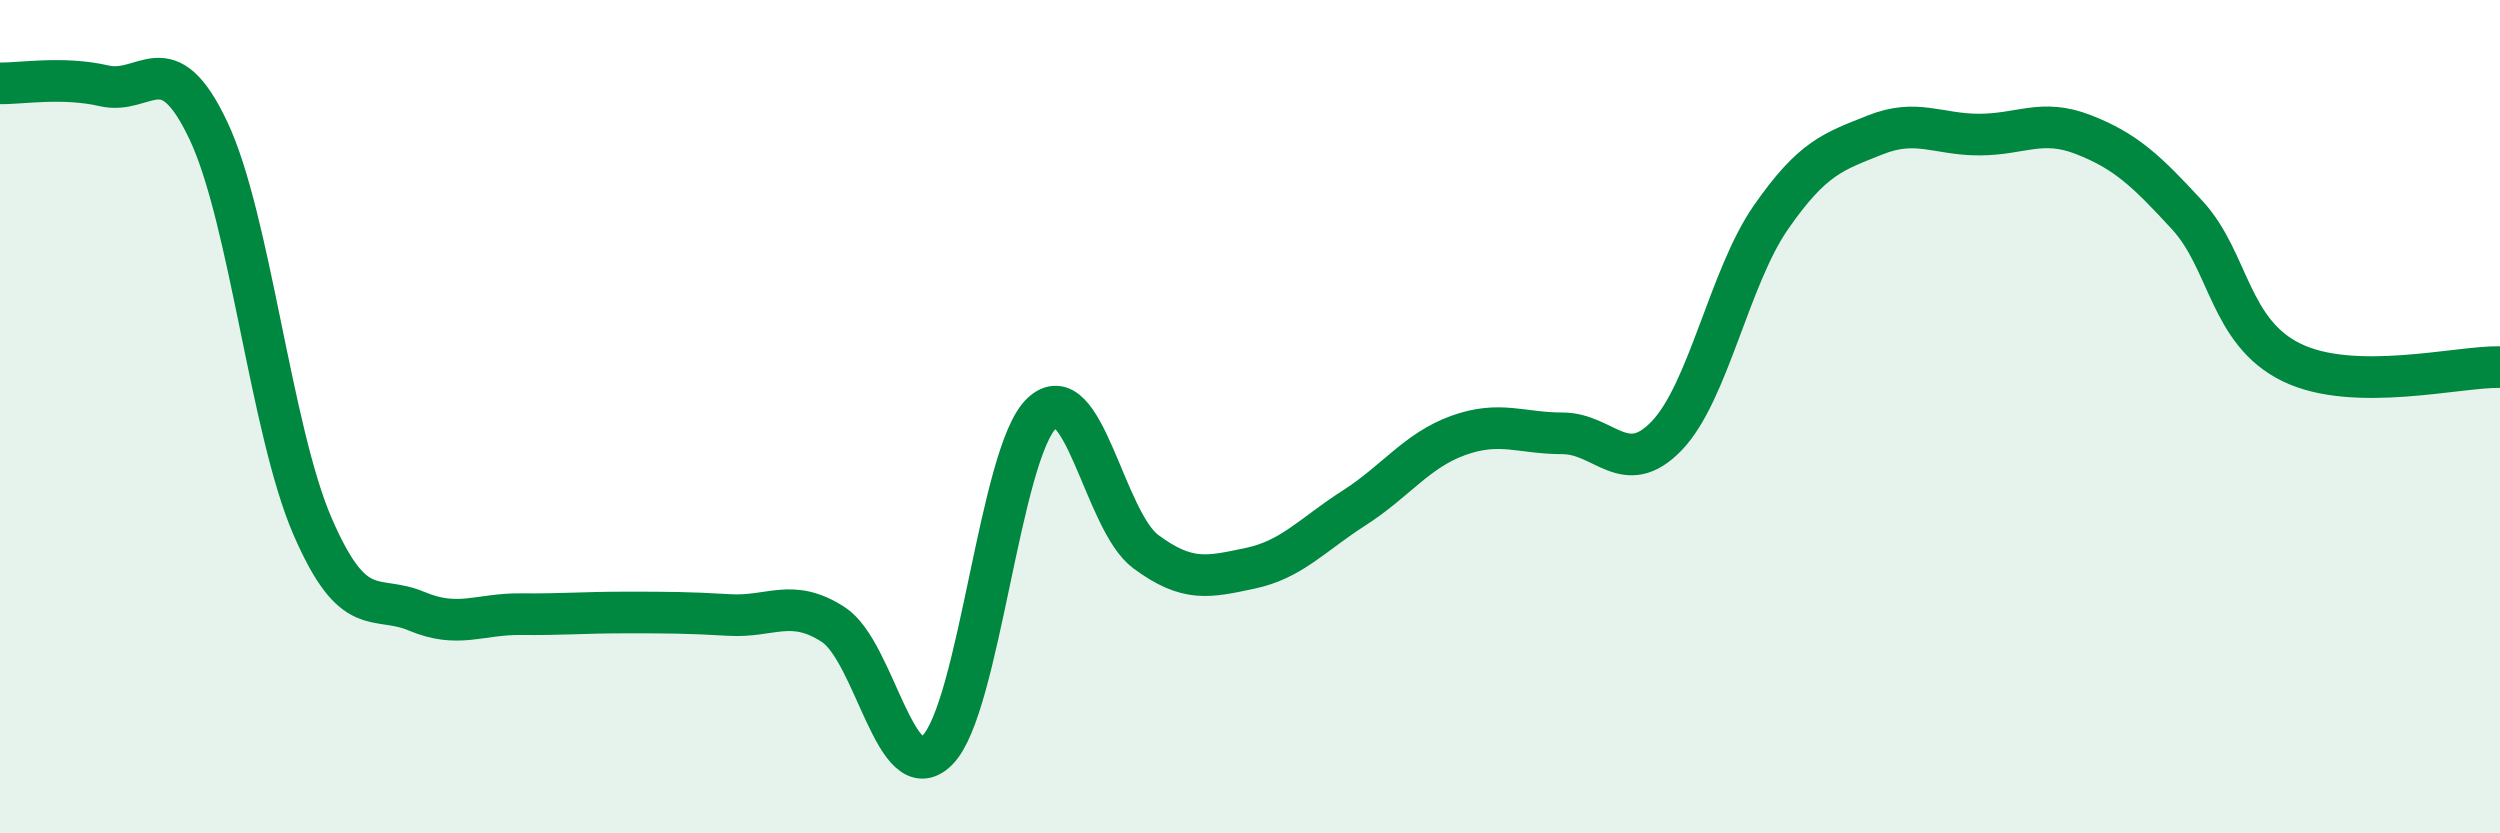
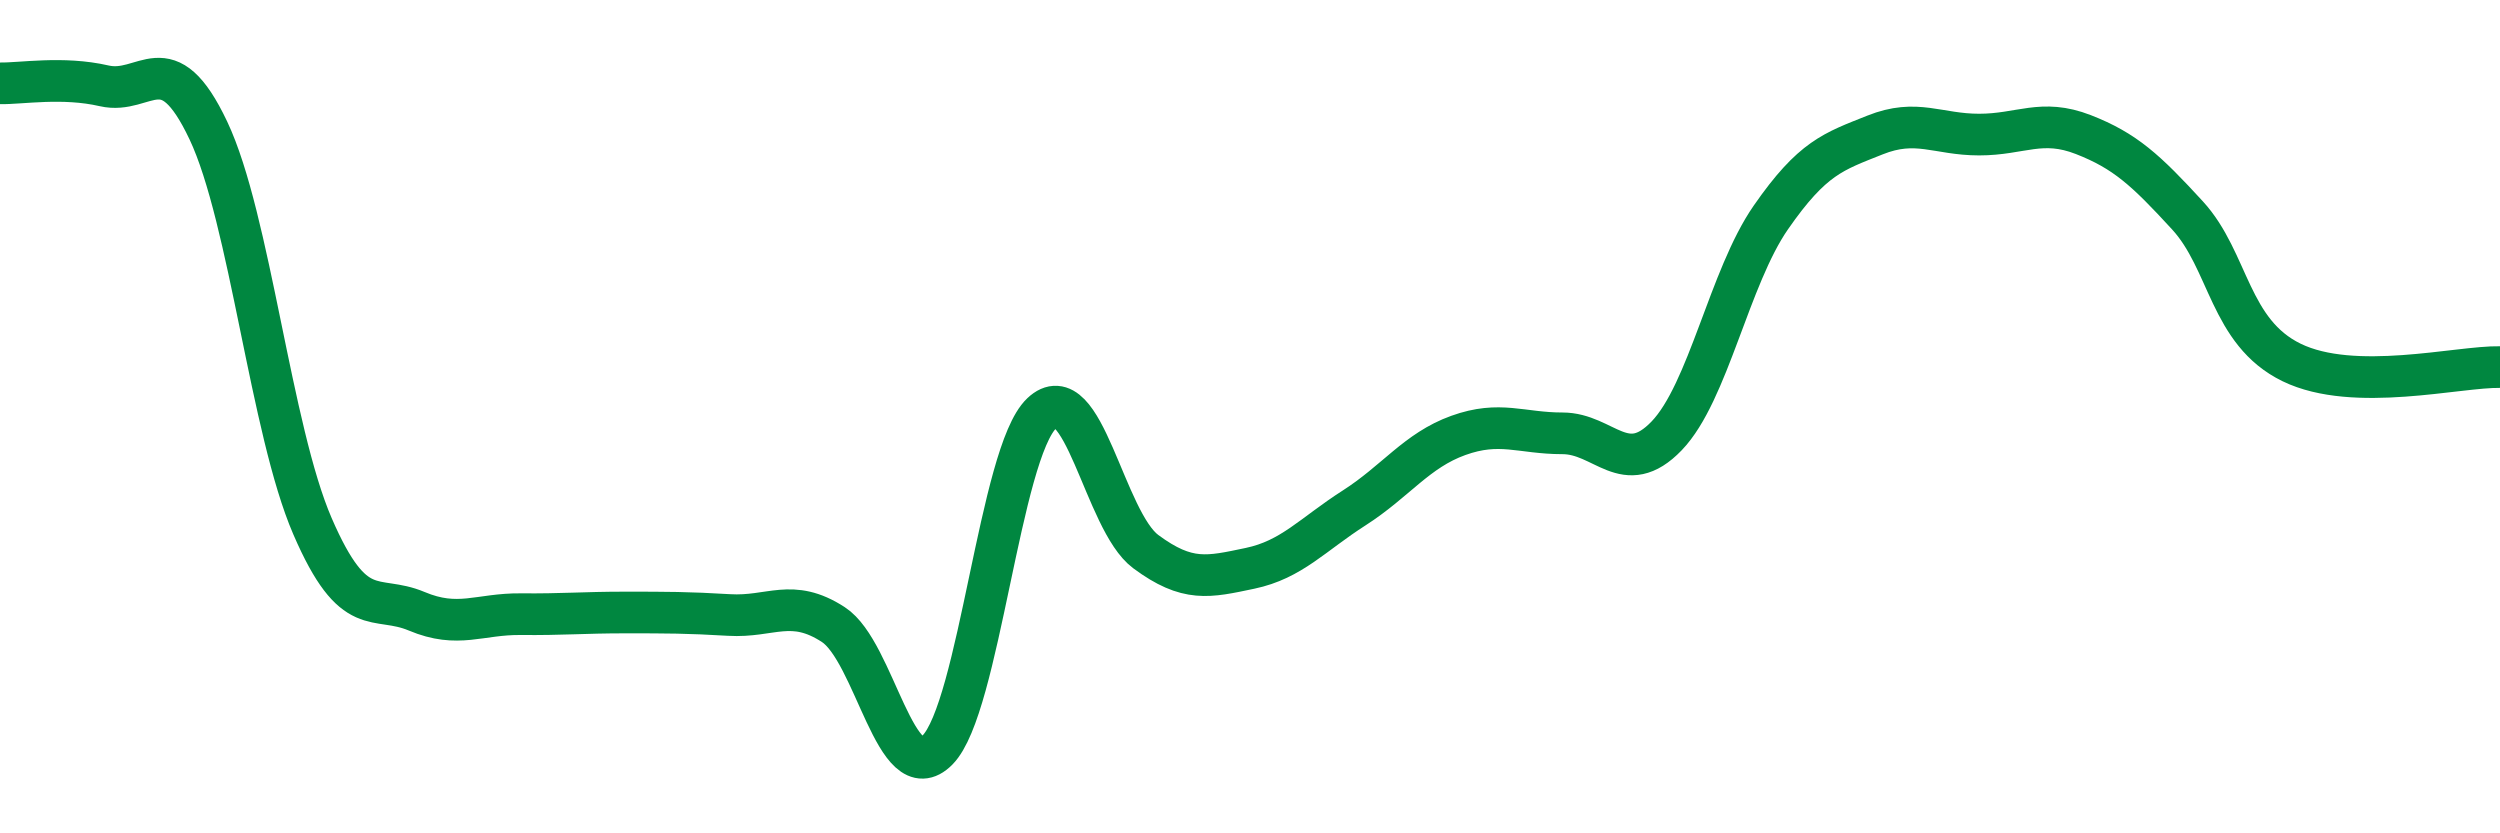
<svg xmlns="http://www.w3.org/2000/svg" width="60" height="20" viewBox="0 0 60 20">
-   <path d="M 0,2 C 0.5,2.01 1.5,1.83 2.5,2.06 C 3.5,2.29 4,1.02 5,3.13 C 6,5.24 6.5,10.32 7.5,12.63 C 8.5,14.94 9,14.25 10,14.67 C 11,15.09 11.5,14.73 12.5,14.74 C 13.5,14.75 14,14.7 15,14.7 C 16,14.7 16.5,14.7 17.5,14.76 C 18.5,14.82 19,14.34 20,14.99 C 21,15.64 21.5,19.01 22.5,18 C 23.5,16.99 24,10.87 25,9.92 C 26,8.97 26.5,12.5 27.5,13.24 C 28.5,13.98 29,13.85 30,13.64 C 31,13.43 31.5,12.83 32.5,12.19 C 33.5,11.55 34,10.81 35,10.45 C 36,10.09 36.5,10.4 37.5,10.4 C 38.5,10.4 39,11.5 40,10.46 C 41,9.42 41.5,6.66 42.5,5.22 C 43.5,3.78 44,3.64 45,3.24 C 46,2.84 46.5,3.23 47.5,3.23 C 48.5,3.23 49,2.84 50,3.23 C 51,3.62 51.5,4.08 52.5,5.17 C 53.5,6.26 53.5,7.97 55,8.7 C 56.5,9.43 59,8.79 60,8.81L60 20L0 20Z" fill="#008740" opacity="0.1" stroke-linecap="round" stroke-linejoin="round" />
  <path d="M 0,2 C 0.5,2.01 1.5,1.83 2.5,2.06 C 3.5,2.29 4,1.02 5,3.13 C 6,5.24 6.5,10.32 7.5,12.63 C 8.5,14.94 9,14.25 10,14.67 C 11,15.09 11.5,14.73 12.5,14.74 C 13.5,14.75 14,14.7 15,14.7 C 16,14.7 16.5,14.7 17.5,14.76 C 18.5,14.82 19,14.34 20,14.99 C 21,15.64 21.5,19.01 22.5,18 C 23.5,16.99 24,10.87 25,9.92 C 26,8.97 26.5,12.5 27.5,13.24 C 28.5,13.98 29,13.85 30,13.64 C 31,13.43 31.5,12.83 32.5,12.19 C 33.5,11.55 34,10.81 35,10.45 C 36,10.09 36.5,10.4 37.5,10.4 C 38.5,10.4 39,11.5 40,10.46 C 41,9.42 41.5,6.66 42.5,5.22 C 43.5,3.78 44,3.64 45,3.24 C 46,2.84 46.5,3.23 47.5,3.23 C 48.5,3.23 49,2.84 50,3.23 C 51,3.62 51.5,4.08 52.5,5.17 C 53.5,6.26 53.5,7.97 55,8.7 C 56.5,9.43 59,8.79 60,8.81" stroke="#008740" stroke-width="1" fill="none" stroke-linecap="round" stroke-linejoin="round" />
</svg>